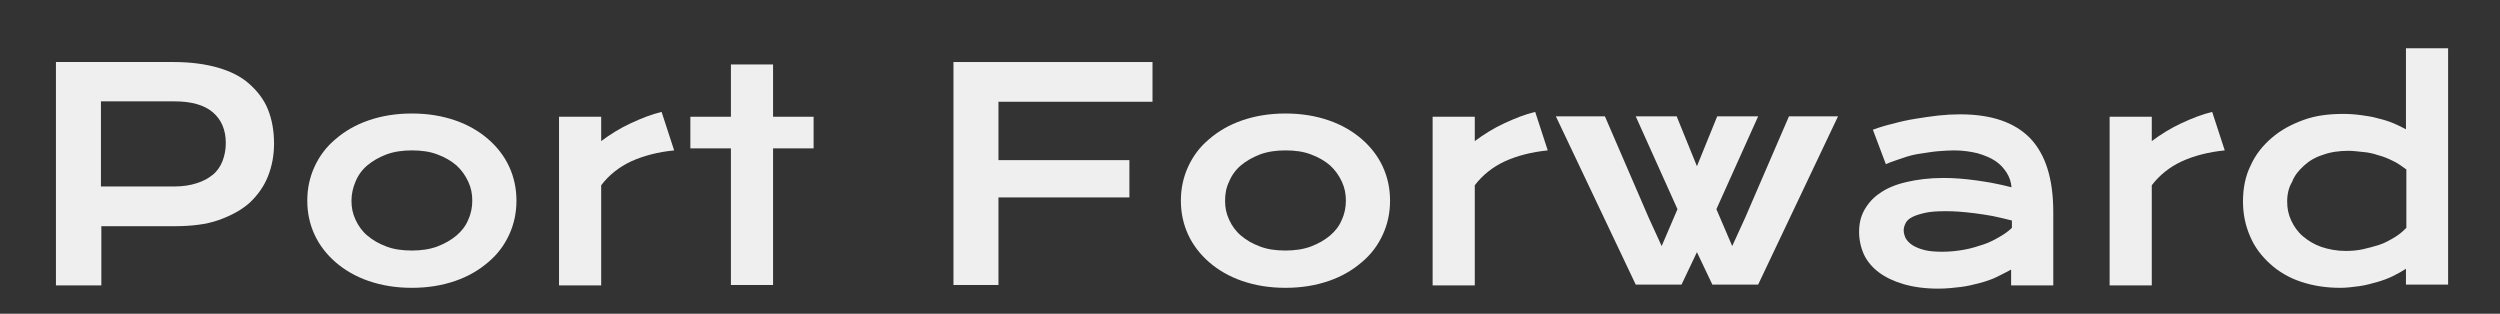
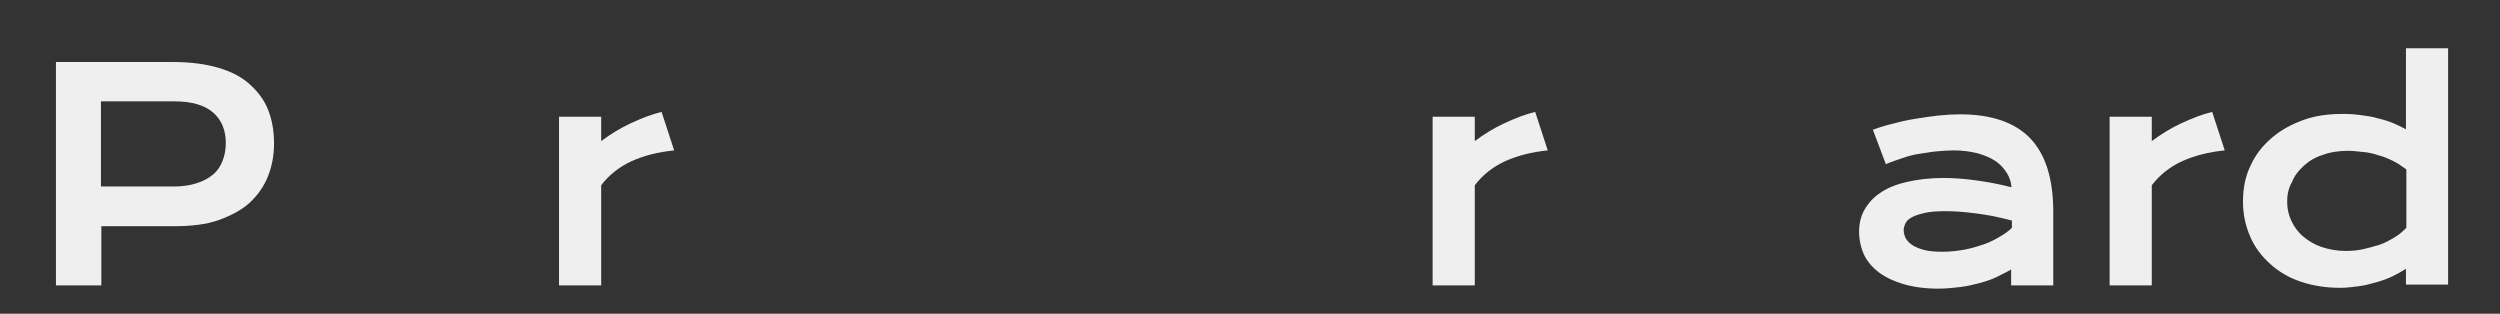
<svg xmlns="http://www.w3.org/2000/svg" version="1.1" id="Layer_1" x="0px" y="0px" viewBox="0 0 616.7 77.4" style="enable-background:new 0 0 616.7 77.4;" xml:space="preserve">
  <rect x="0" y="0" width="616.7" height="77.4" fill="#333333" stroke="none" />
  <style type="text/css">
	.st0{fill:#EFEFEF;}
</style>
  <g id="XMLID_1_">
    <path id="XMLID_55_" class="st0" d="M13.8,15.3h29c4.2,0,7.9,0.5,11,1.4s5.7,2.2,7.7,4s3.6,3.8,4.6,6.3c1,2.5,1.5,5.3,1.5,8.4   c0,2.9-0.5,5.6-1.5,8.1c-1,2.5-2.5,4.6-4.5,6.5c-2,1.8-4.6,3.2-7.7,4.3s-6.8,1.5-11,1.5l-17.9,0v14.6H13.8V15.3z M43,46   c2.1,0,4-0.3,5.5-0.8c1.6-0.5,2.9-1.2,4-2.1c1.1-0.9,1.9-2.1,2.4-3.4c0.5-1.3,0.8-2.8,0.8-4.4c0-3.3-1.1-5.8-3.2-7.6   C50.4,25.9,47.2,25,43,25H24.9v21H43z" />
-     <path id="XMLID_58_" class="st0" d="M75.8,49.5c0-3,0.6-5.8,1.8-8.4c1.2-2.6,2.9-4.9,5.2-6.8c2.2-1.9,4.9-3.5,8.1-4.6   c3.2-1.1,6.7-1.7,10.7-1.7c4,0,7.5,0.6,10.7,1.7c3.2,1.1,5.9,2.7,8.1,4.6c2.2,1.9,4,4.2,5.2,6.8c1.2,2.6,1.8,5.4,1.8,8.4   c0,3-0.6,5.8-1.8,8.4c-1.2,2.6-2.9,4.9-5.2,6.8c-2.2,1.9-4.9,3.5-8.1,4.6c-3.2,1.1-6.7,1.7-10.7,1.7c-4,0-7.5-0.6-10.7-1.7   c-3.2-1.1-5.9-2.7-8.1-4.6c-2.2-1.9-4-4.2-5.2-6.8C76.4,55.3,75.8,52.5,75.8,49.5z M86.7,49.5c0,1.7,0.3,3.2,1,4.7   c0.7,1.5,1.6,2.8,2.9,3.9c1.3,1.1,2.8,2,4.7,2.7c1.8,0.7,3.9,1,6.3,1c2.3,0,4.4-0.3,6.3-1c1.8-0.7,3.4-1.6,4.7-2.7   c1.3-1.1,2.3-2.4,2.9-3.9c0.7-1.5,1-3.1,1-4.7c0-1.7-0.3-3.2-1-4.7c-0.7-1.5-1.6-2.8-2.9-4c-1.3-1.1-2.8-2-4.7-2.7   c-1.8-0.7-3.9-1-6.3-1c-2.3,0-4.4,0.3-6.3,1c-1.8,0.7-3.4,1.6-4.7,2.7c-1.3,1.1-2.3,2.5-2.9,4C87.1,46.2,86.7,47.8,86.7,49.5z" />
    <path id="XMLID_61_" class="st0" d="M137.9,28.8h10.4v6c2.3-1.7,4.7-3.2,7.3-4.4c2.6-1.2,5.1-2.2,7.6-2.8l3.1,9.5   c-4,0.4-7.5,1.3-10.6,2.7c-3,1.4-5.5,3.4-7.4,5.9v24.7h-10.4V28.8z" />
-     <path id="XMLID_63_" class="st0" d="M180.3,36.6h-10v-7.8h10V15.9h10.4v12.9h10v7.8h-10v33.7h-10.4V36.6z" />
-     <path id="XMLID_65_" class="st0" d="M235.2,15.3h49.1v9.8h-38v14.4h32.3v9.2h-32.3v21.6h-11.1V15.3z" />
-     <path id="XMLID_67_" class="st0" d="M291.3,49.5c0-3,0.6-5.8,1.8-8.4c1.2-2.6,2.9-4.9,5.2-6.8c2.2-1.9,4.9-3.5,8.1-4.6   c3.2-1.1,6.7-1.7,10.7-1.7c4,0,7.5,0.6,10.7,1.7c3.2,1.1,5.9,2.7,8.1,4.6c2.2,1.9,4,4.2,5.2,6.8c1.2,2.6,1.8,5.4,1.8,8.4   c0,3-0.6,5.8-1.8,8.4c-1.2,2.6-2.9,4.9-5.2,6.8c-2.2,1.9-4.9,3.5-8.1,4.6c-3.2,1.1-6.7,1.7-10.7,1.7c-4,0-7.5-0.6-10.7-1.7   c-3.2-1.1-5.9-2.7-8.1-4.6c-2.2-1.9-4-4.2-5.2-6.8C291.9,55.3,291.3,52.5,291.3,49.5z M302.2,49.5c0,1.7,0.3,3.2,1,4.7   c0.7,1.5,1.6,2.8,2.9,3.9c1.3,1.1,2.8,2,4.7,2.7c1.8,0.7,3.9,1,6.3,1c2.3,0,4.4-0.3,6.3-1c1.8-0.7,3.4-1.6,4.7-2.7   c1.3-1.1,2.3-2.4,2.9-3.9c0.7-1.5,1-3.1,1-4.7c0-1.7-0.3-3.2-1-4.7c-0.7-1.5-1.6-2.8-2.9-4c-1.3-1.1-2.8-2-4.7-2.7   c-1.8-0.7-3.9-1-6.3-1c-2.3,0-4.4,0.3-6.3,1c-1.8,0.7-3.4,1.6-4.7,2.7c-1.3,1.1-2.3,2.5-2.9,4C302.5,46.2,302.2,47.8,302.2,49.5z" />
    <path id="XMLID_70_" class="st0" d="M353.4,28.8h10.4v6c2.3-1.7,4.7-3.2,7.3-4.4c2.6-1.2,5.1-2.2,7.6-2.8l3.1,9.5   c-4,0.4-7.5,1.3-10.6,2.7c-3,1.4-5.5,3.4-7.4,5.9v24.7h-10.4V28.8z" />
-     <path id="XMLID_72_" class="st0" d="M383.8,28.7h12.1l10.8,25l3.2,7l3.9-9.1l-10.3-22.9h10.1l5,12.3l5-12.3h10.1l-10.3,22.9   l3.9,9.1l3.2-7l10.8-25h12.1l-19.7,41.5h-11.3l-3.8-8l-3.8,8h-11.3L383.8,28.7z" />
    <path id="XMLID_74_" class="st0" d="M458.6,57.2c0-2,0.4-3.8,1.3-5.4c0.9-1.6,2.2-3.1,3.9-4.2c1.7-1.2,3.9-2.1,6.5-2.7   c2.6-0.6,5.6-1,9.1-1c2.6,0,5.2,0.2,8.1,0.6c2.8,0.4,5.7,0.9,8.7,1.7c-0.1-1.3-0.5-2.5-1.2-3.6c-0.7-1.1-1.6-2.1-2.8-2.9   s-2.7-1.4-4.4-1.9c-1.7-0.4-3.6-0.7-5.8-0.7c-1.2,0-2.5,0.1-3.9,0.2s-2.9,0.4-4.4,0.6s-3,0.6-4.4,1.1s-2.8,0.9-4.1,1.5l-3.2-8.5   c1.6-0.6,3.3-1.1,5-1.5c1.8-0.5,3.6-0.9,5.5-1.2c1.9-0.3,3.8-0.6,5.6-0.8c1.9-0.2,3.7-0.3,5.4-0.3c7.8,0,13.5,2,17.3,5.9   c3.8,4,5.7,10,5.7,18.2v18.1h-10.4v-3.9c-1.1,0.6-2.3,1.2-3.5,1.8s-2.7,1.1-4.2,1.5s-3.1,0.8-4.8,1s-3.5,0.4-5.5,0.4   c-3.2,0-6.1-0.4-8.5-1.1s-4.5-1.7-6.1-2.9s-2.9-2.7-3.7-4.4C459,61,458.6,59.1,458.6,57.2z M469.6,56.8c0,0.7,0.2,1.3,0.5,2   c0.4,0.6,0.9,1.2,1.7,1.7c0.8,0.5,1.8,0.9,3,1.2c1.2,0.3,2.7,0.4,4.4,0.4c1.8,0,3.6-0.2,5.3-0.5c1.7-0.3,3.3-0.8,4.8-1.3   c1.5-0.5,2.8-1.2,4-1.9s2.2-1.4,3-2.2v-1.8c-1.6-0.4-3.2-0.8-4.7-1.1c-1.6-0.3-3-0.5-4.5-0.7s-2.8-0.3-4-0.4s-2.3-0.1-3.3-0.1   c-1.9,0-3.6,0.1-4.9,0.4c-1.3,0.3-2.3,0.6-3.1,1c-0.8,0.4-1.4,0.9-1.7,1.5C469.8,55.6,469.6,56.2,469.6,56.8z" />
    <path id="XMLID_77_" class="st0" d="M520.4,28.8h10.4v6c2.3-1.7,4.7-3.2,7.3-4.4c2.6-1.2,5.1-2.2,7.6-2.8l3.1,9.5   c-4,0.4-7.5,1.3-10.6,2.7c-3,1.4-5.5,3.4-7.4,5.9v24.7h-10.4V28.8z" />
    <path id="XMLID_79_" class="st0" d="M553.3,49.7c0-3.3,0.6-6.3,1.9-8.9c1.2-2.7,3-4.9,5.2-6.8c2.2-1.9,4.8-3.3,7.8-4.4   s6.3-1.5,9.8-1.5c1.5,0,3,0.1,4.4,0.3c1.5,0.2,2.9,0.4,4.2,0.8c1.3,0.3,2.6,0.7,3.8,1.2s2.2,1,3.1,1.5V11.9h10.4v58.3h-10.4v-3.9   c-0.9,0.6-2,1.2-3.2,1.8s-2.6,1.1-4,1.5s-2.9,0.8-4.4,1s-3.1,0.4-4.6,0.4c-3.5,0-6.7-0.5-9.7-1.5s-5.5-2.5-7.6-4.4   c-2.1-1.9-3.8-4.1-4.9-6.7C553.9,55.7,553.3,52.8,553.3,49.7z M564.2,49.7c0,1.7,0.3,3.2,1,4.7s1.6,2.8,2.9,3.9   c1.3,1.1,2.8,2,4.5,2.6c1.8,0.6,3.8,1,6,1c1.4,0,2.8-0.1,4.2-0.4c1.4-0.3,2.8-0.7,4.1-1.1s2.5-1.1,3.7-1.8s2.1-1.5,3-2.4V41.8   c-1.1-0.8-2.2-1.6-3.3-2.1c-1.2-0.6-2.4-1.1-3.6-1.4c-1.2-0.4-2.4-0.7-3.7-0.8s-2.4-0.3-3.6-0.3c-2.4,0-4.5,0.3-6.4,1   c-1.9,0.6-3.4,1.5-4.7,2.7s-2.3,2.4-2.9,4C564.6,46.2,564.2,47.9,564.2,49.7z" />
  </g>
  <g id="XMLID_54_">
</g>
  <g id="XMLID_82_">
</g>
  <g id="XMLID_83_">
</g>
  <g id="XMLID_84_">
</g>
  <g id="XMLID_85_">
</g>
  <g id="XMLID_86_">
</g>
</svg>